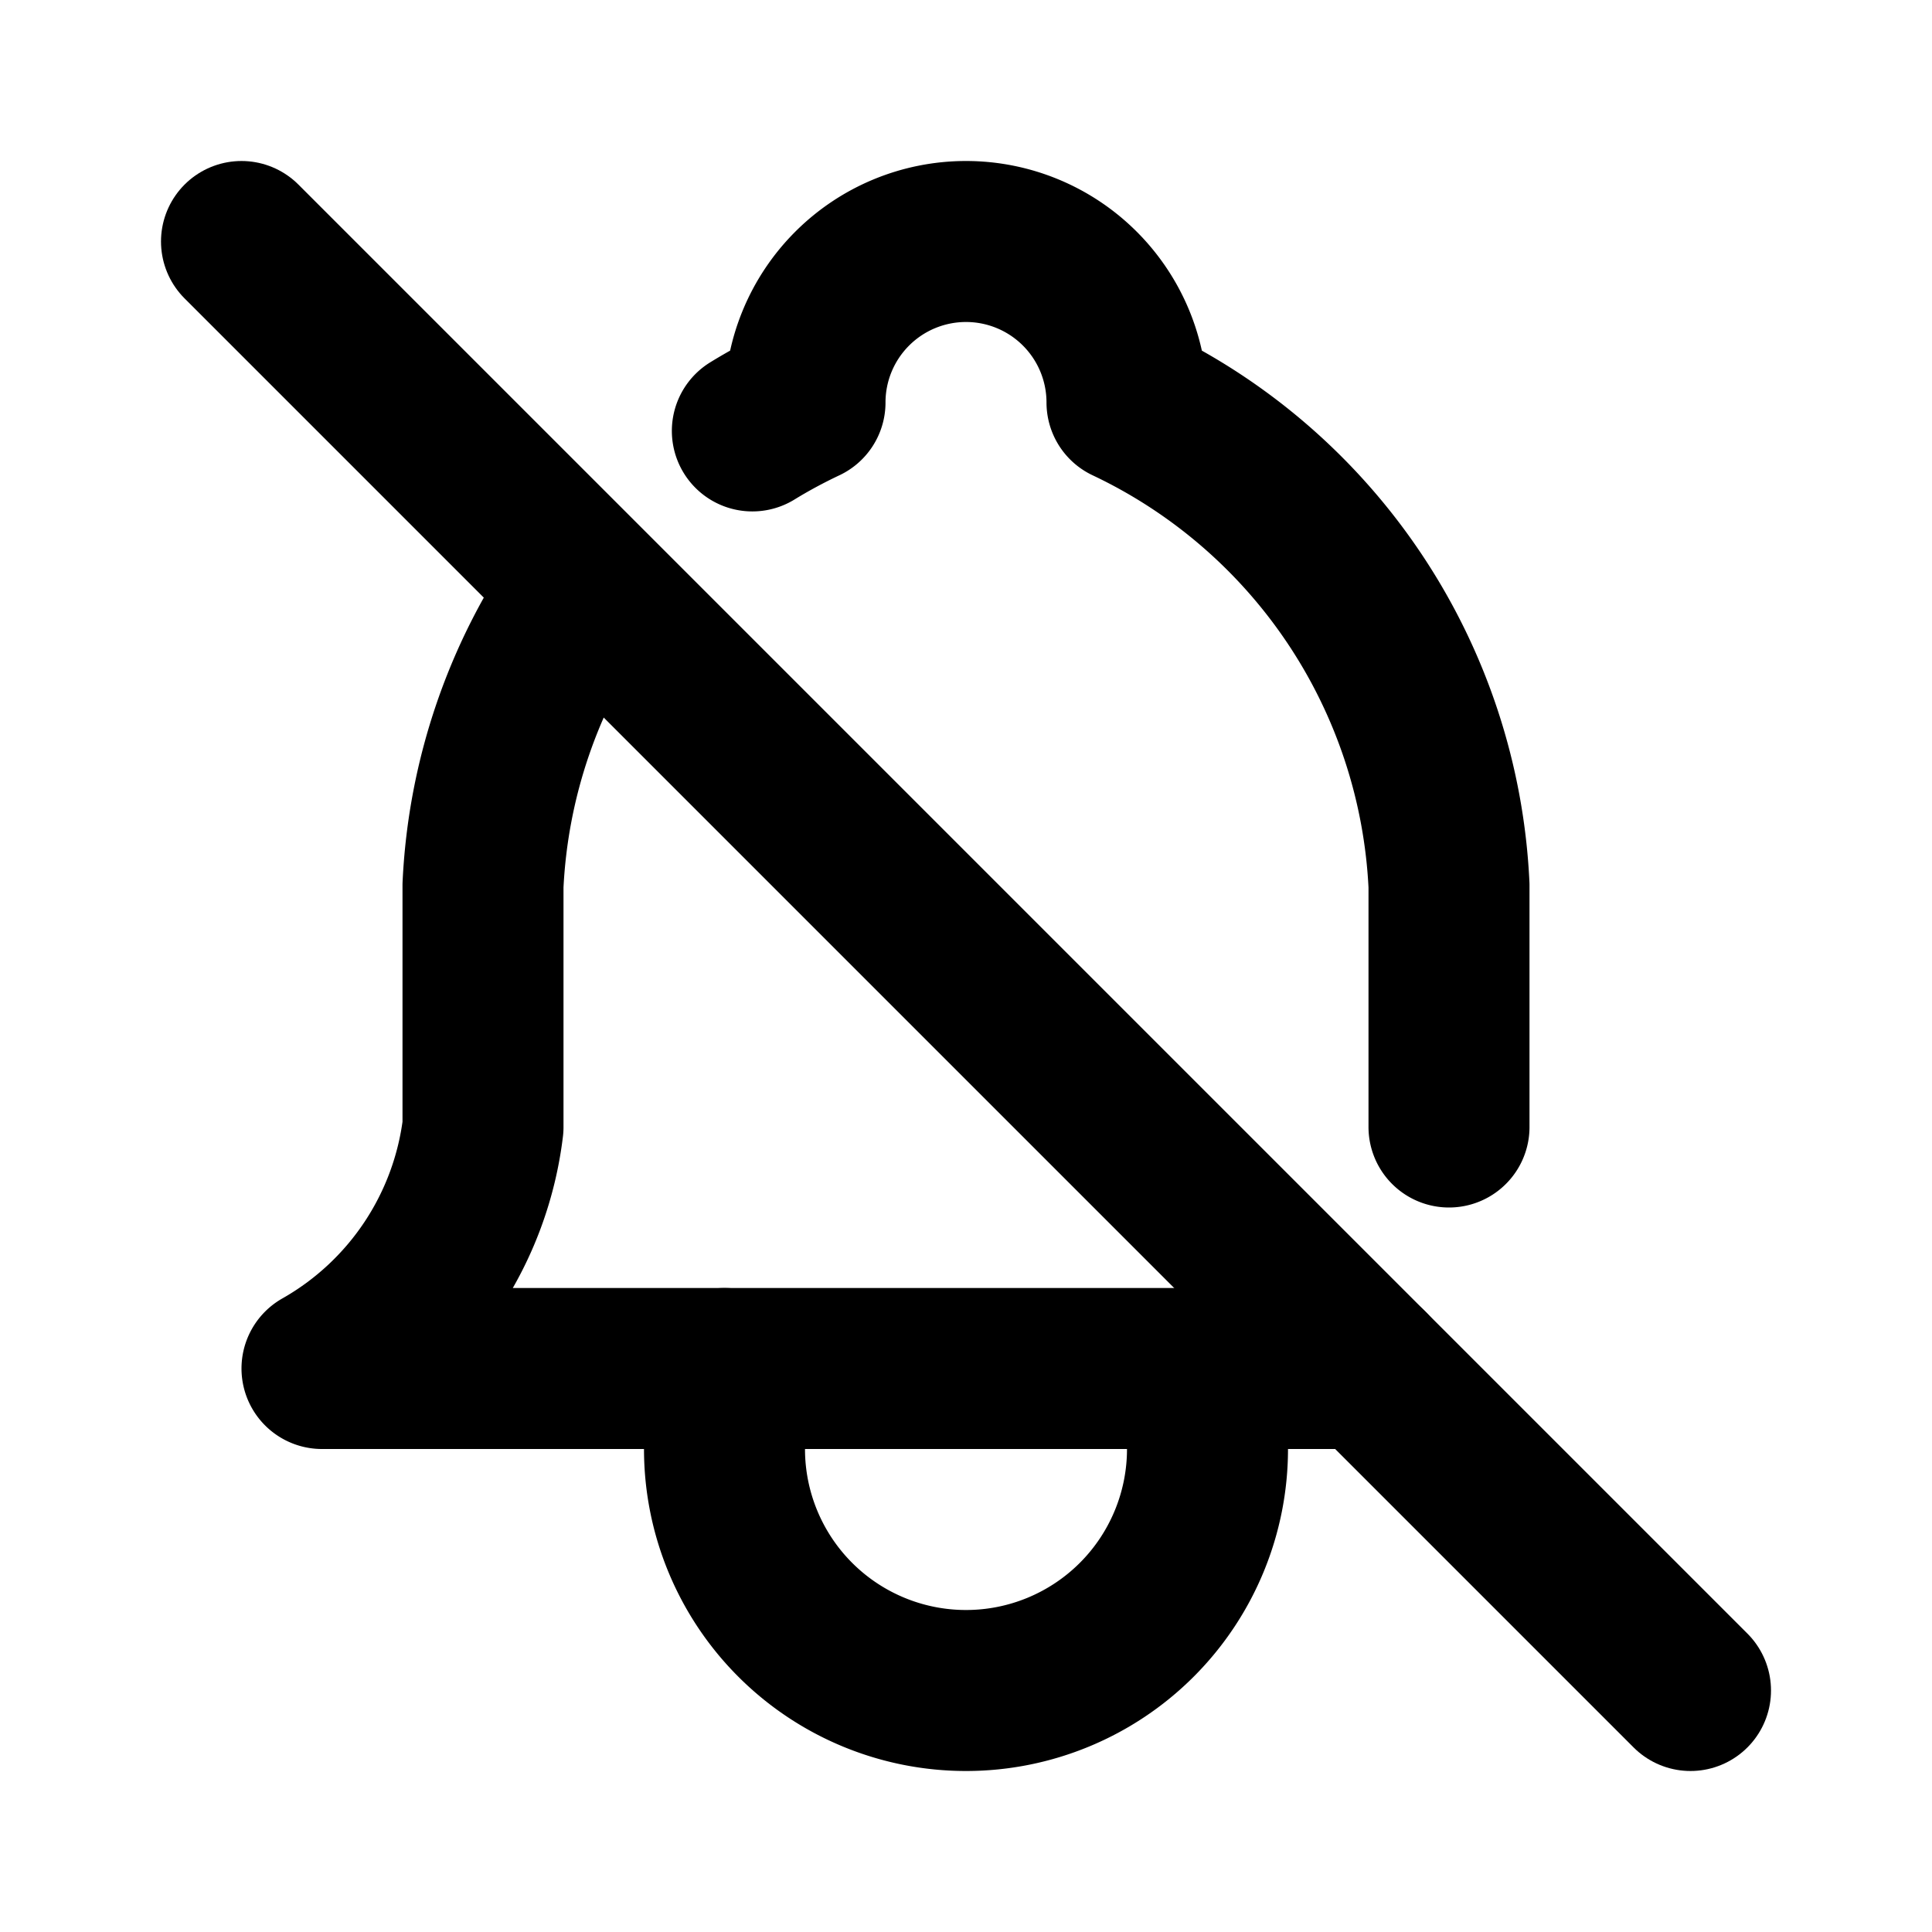
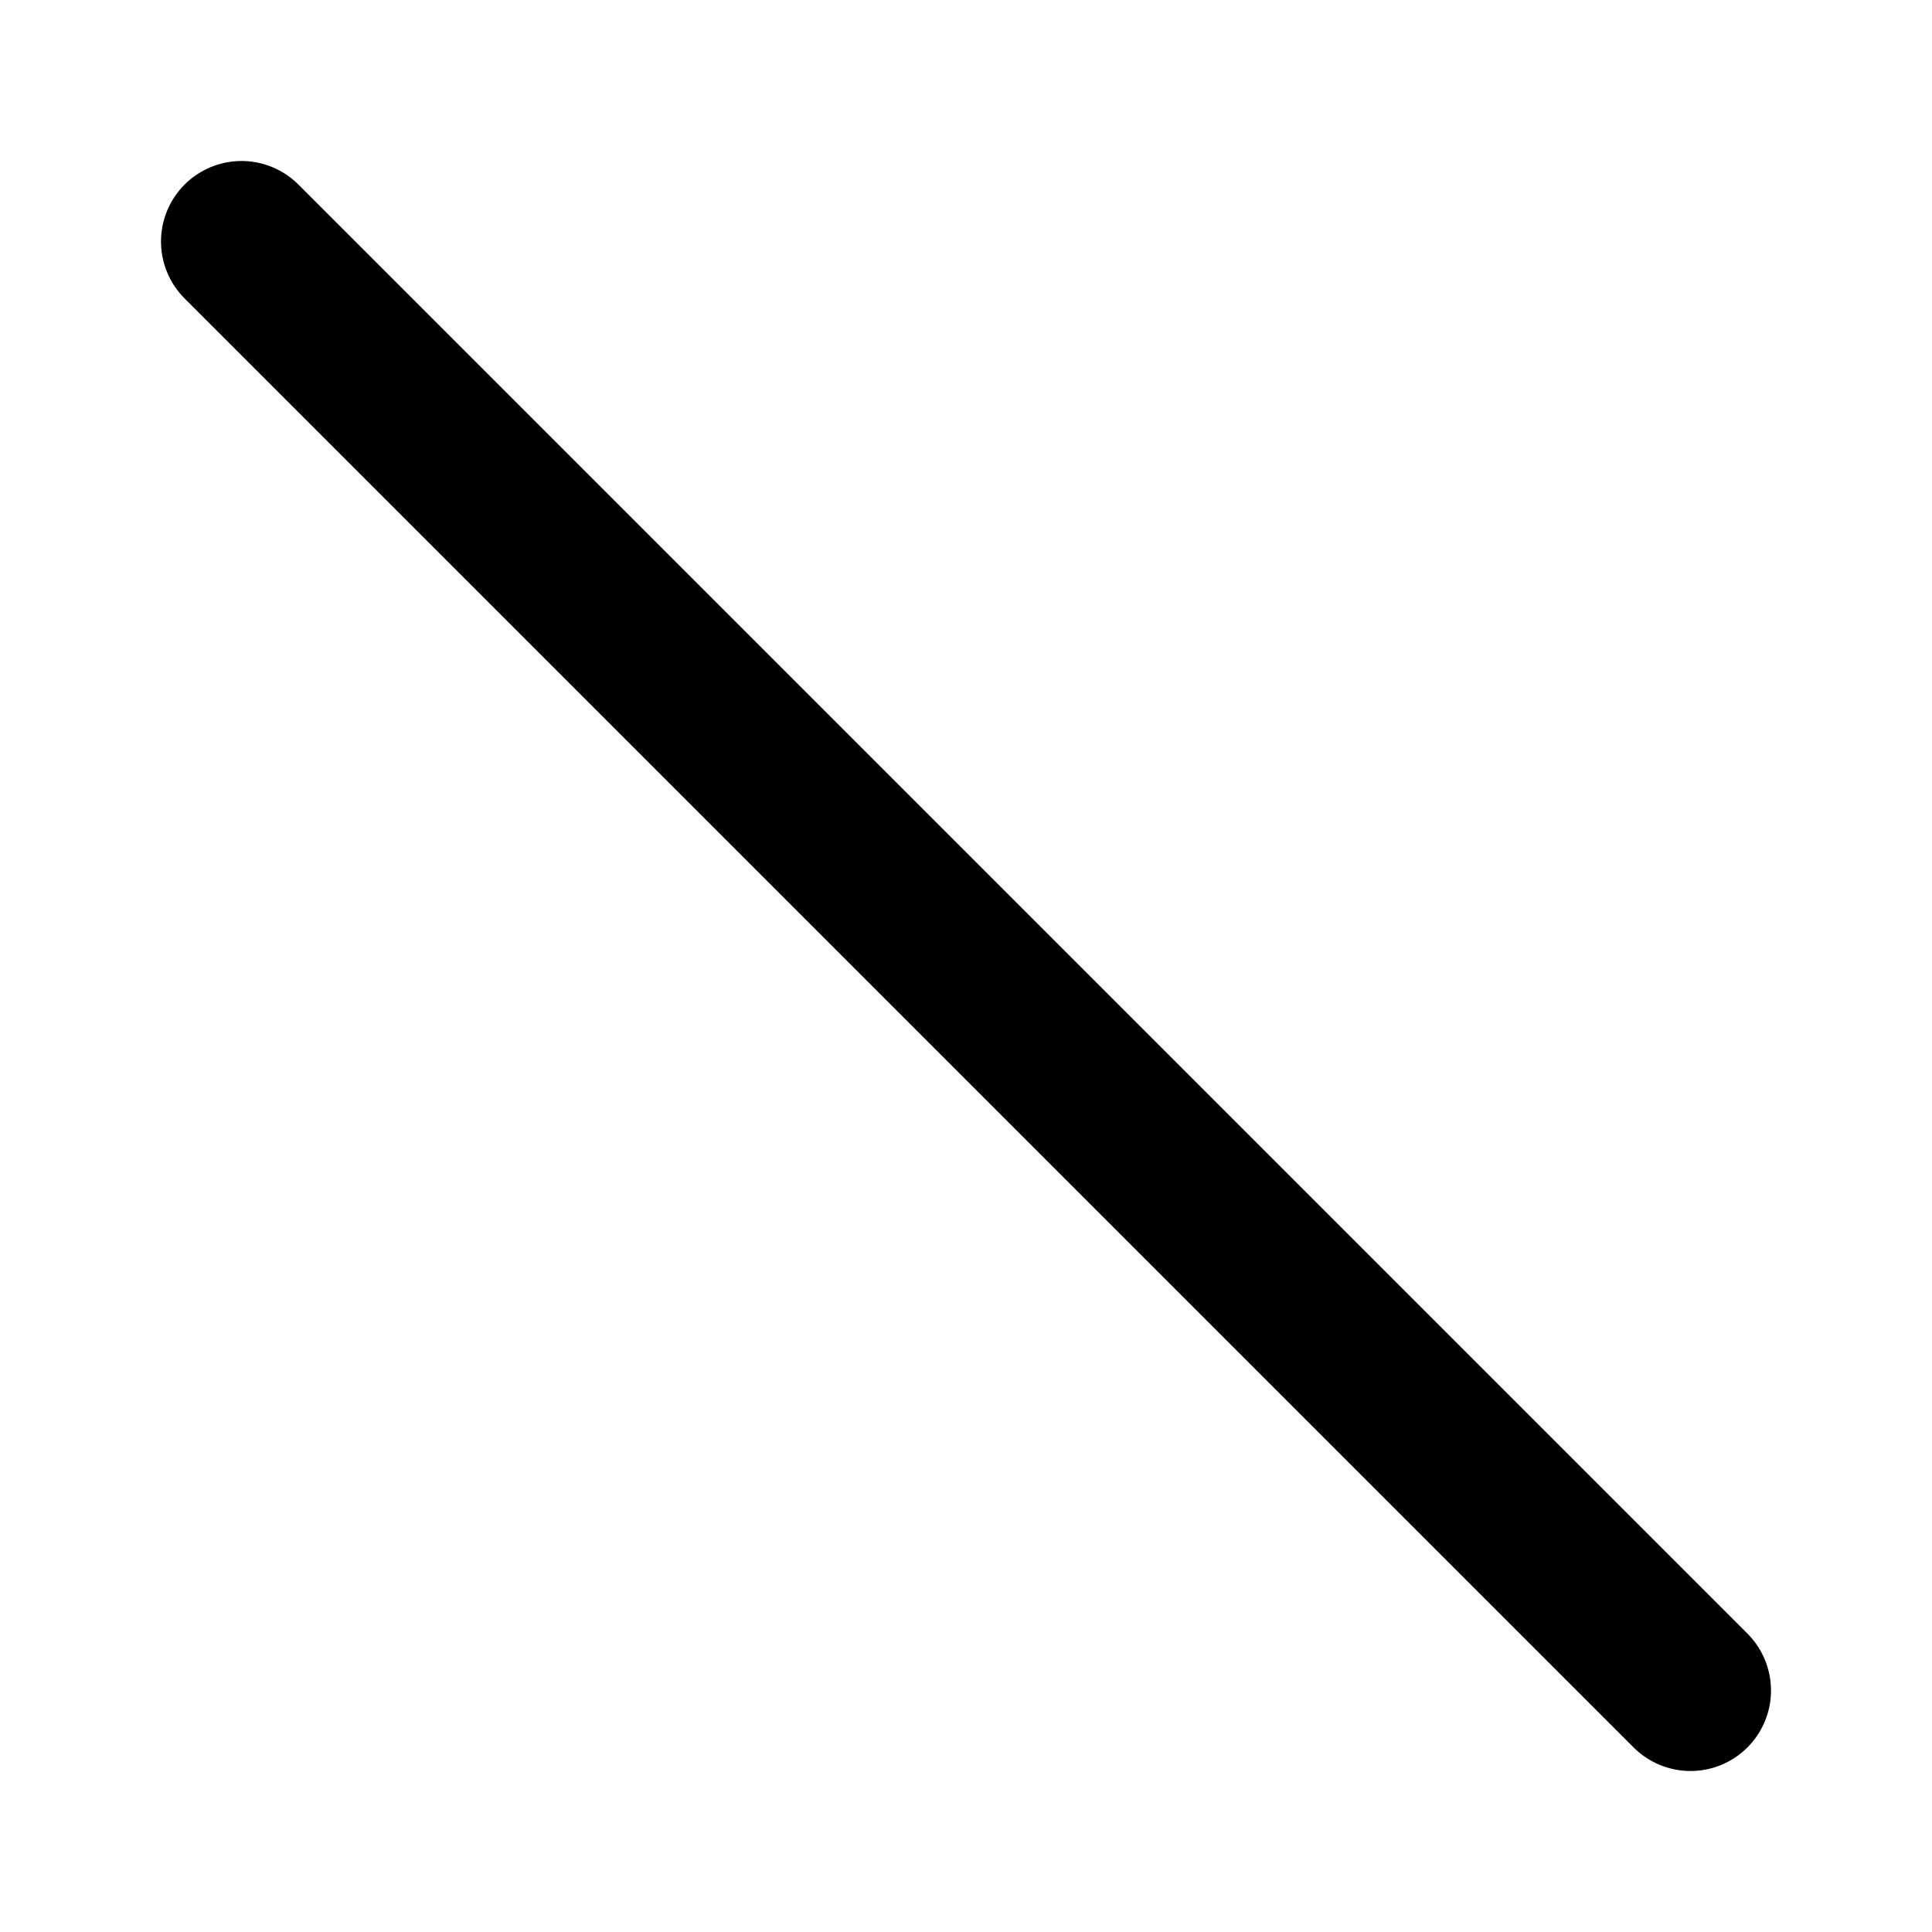
<svg xmlns="http://www.w3.org/2000/svg" width="24" height="24" viewBox="0 0 24 24" fill="none" stroke="currentColor" stroke-width="2" stroke-linecap="round" stroke-linejoin="round">
-   <path d="M9.346 5.353c.21 -.129 .428 -.246 .654 -.353a2 2 0 1 1 4 0a7 7 0 0 1 4 6v3m-1 3h-13a4 4 0 0 0 2 -3v-3a6.996 6.996 0 0 1 1.273 -3.707" />
-   <path d="M9 17v1a3 3 0 0 0 6 0v-1" />
  <path d="M3 3l18 18" />
</svg>